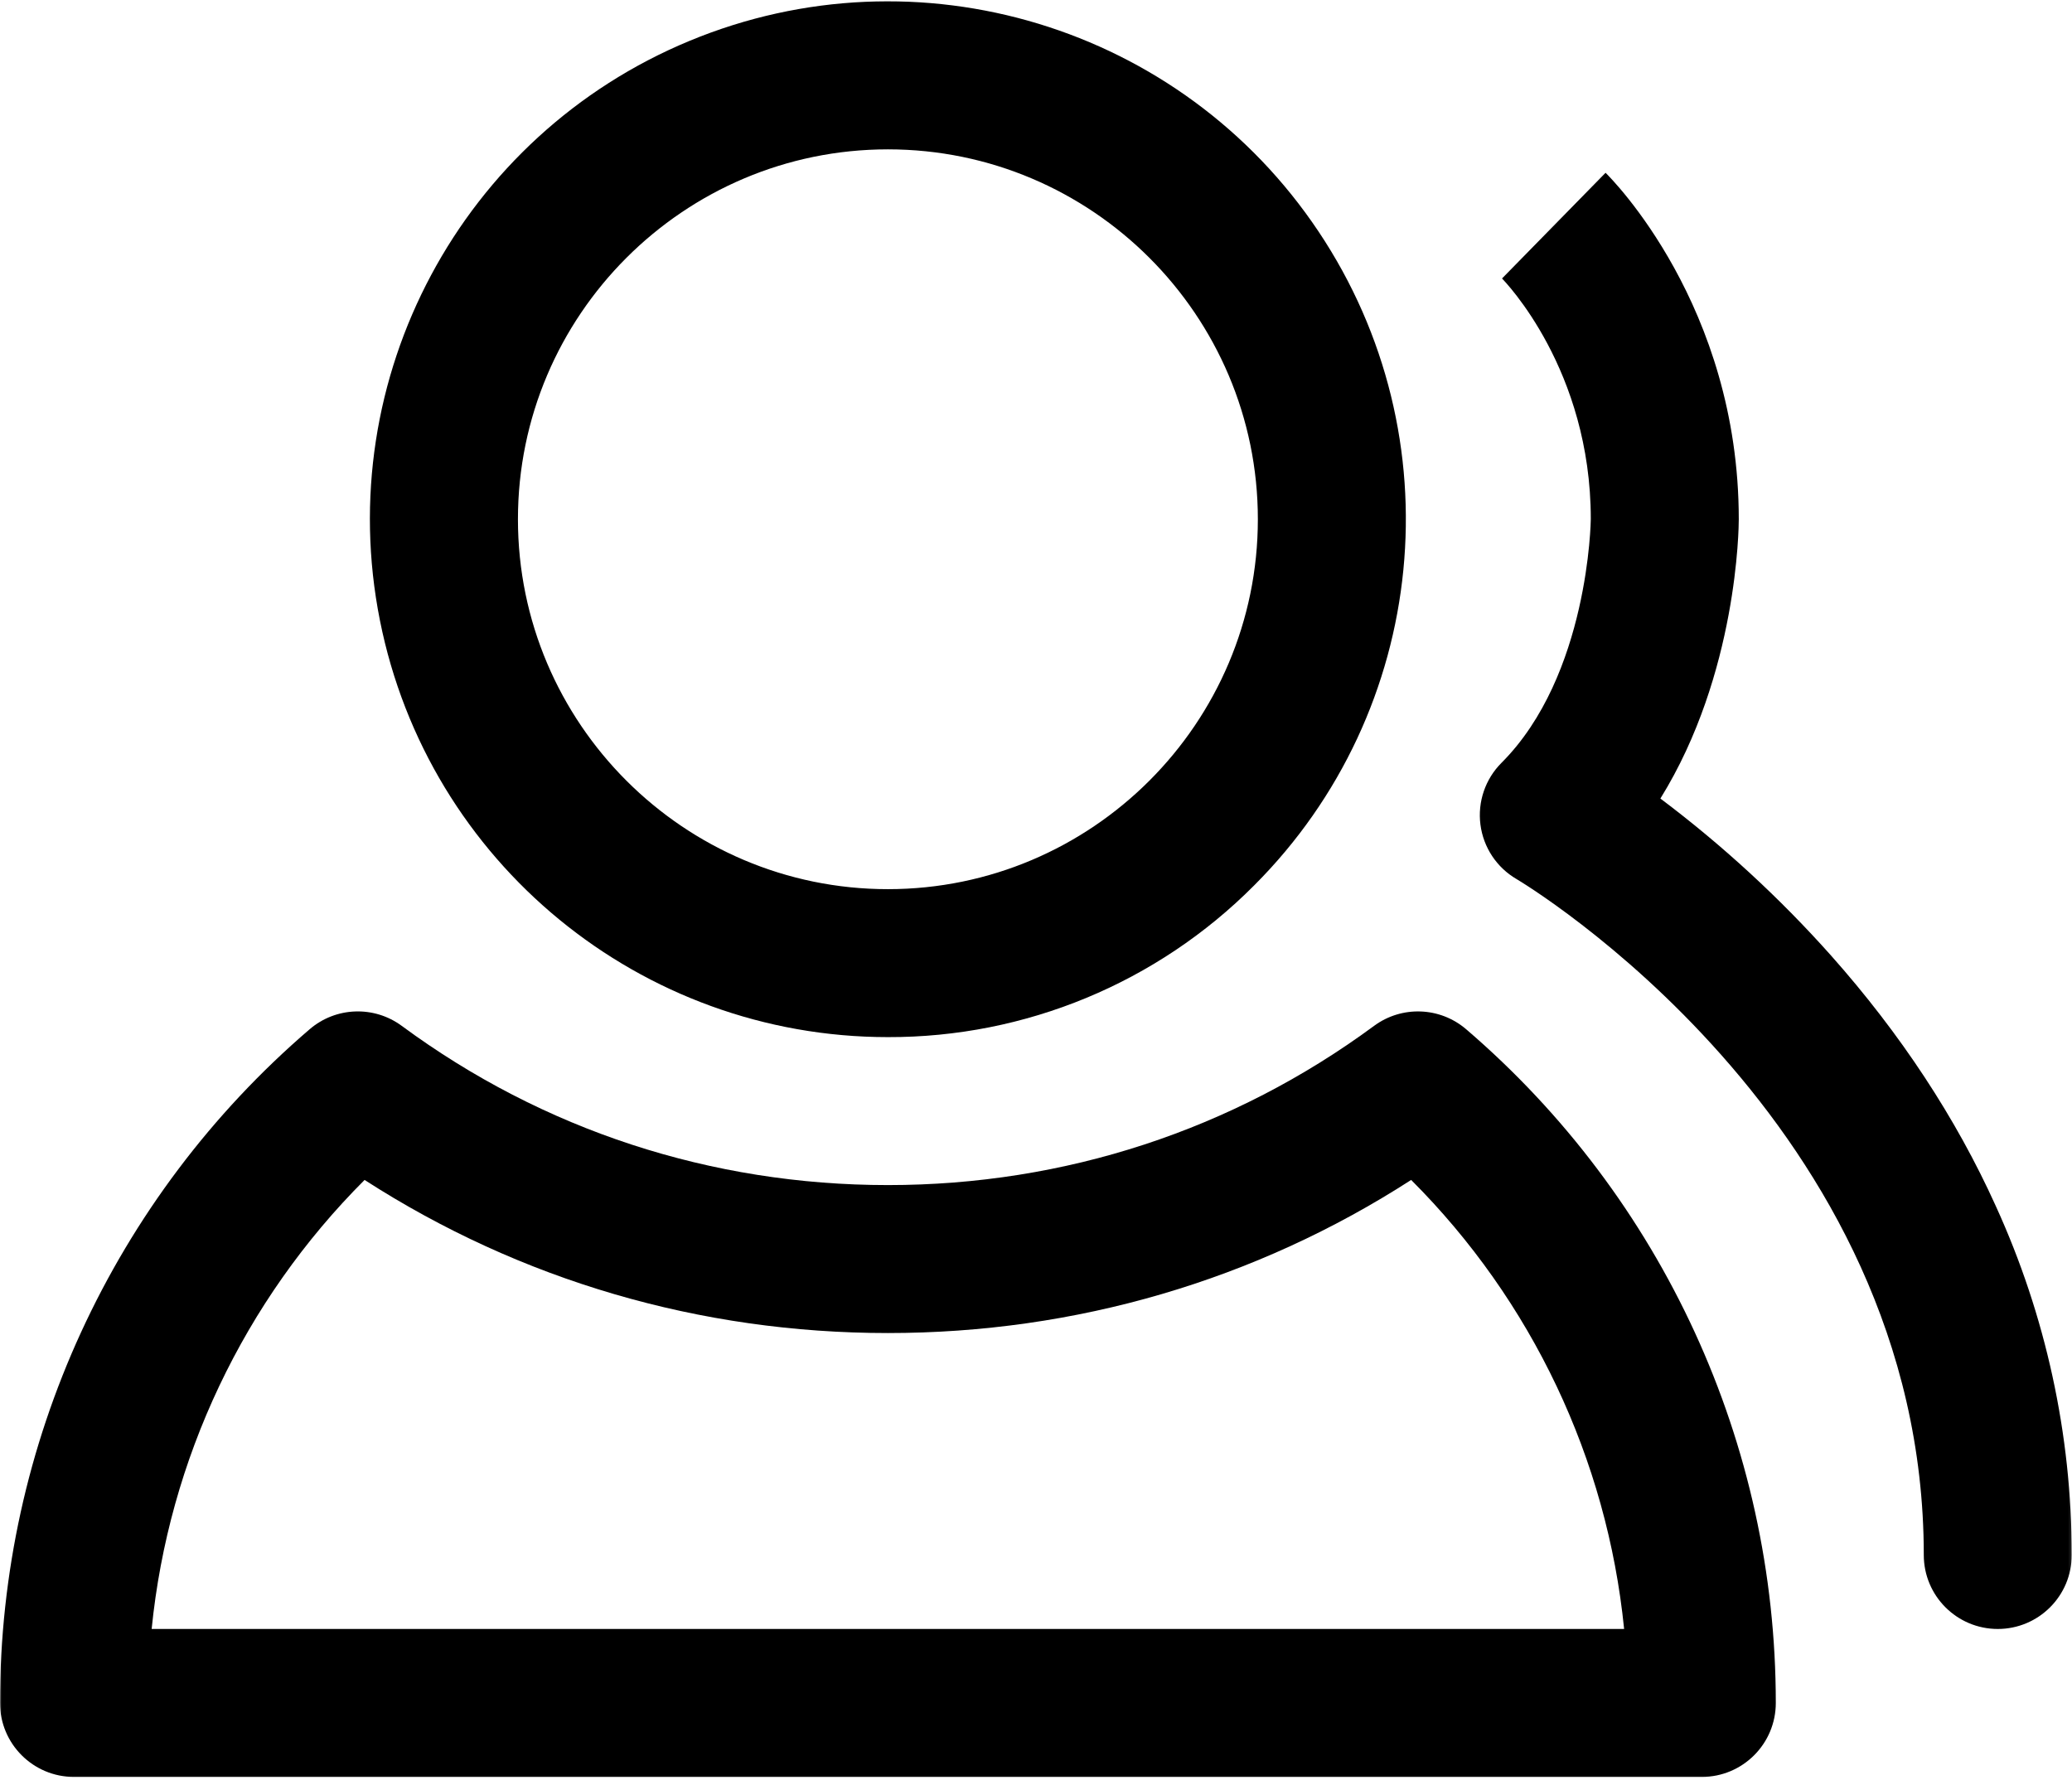
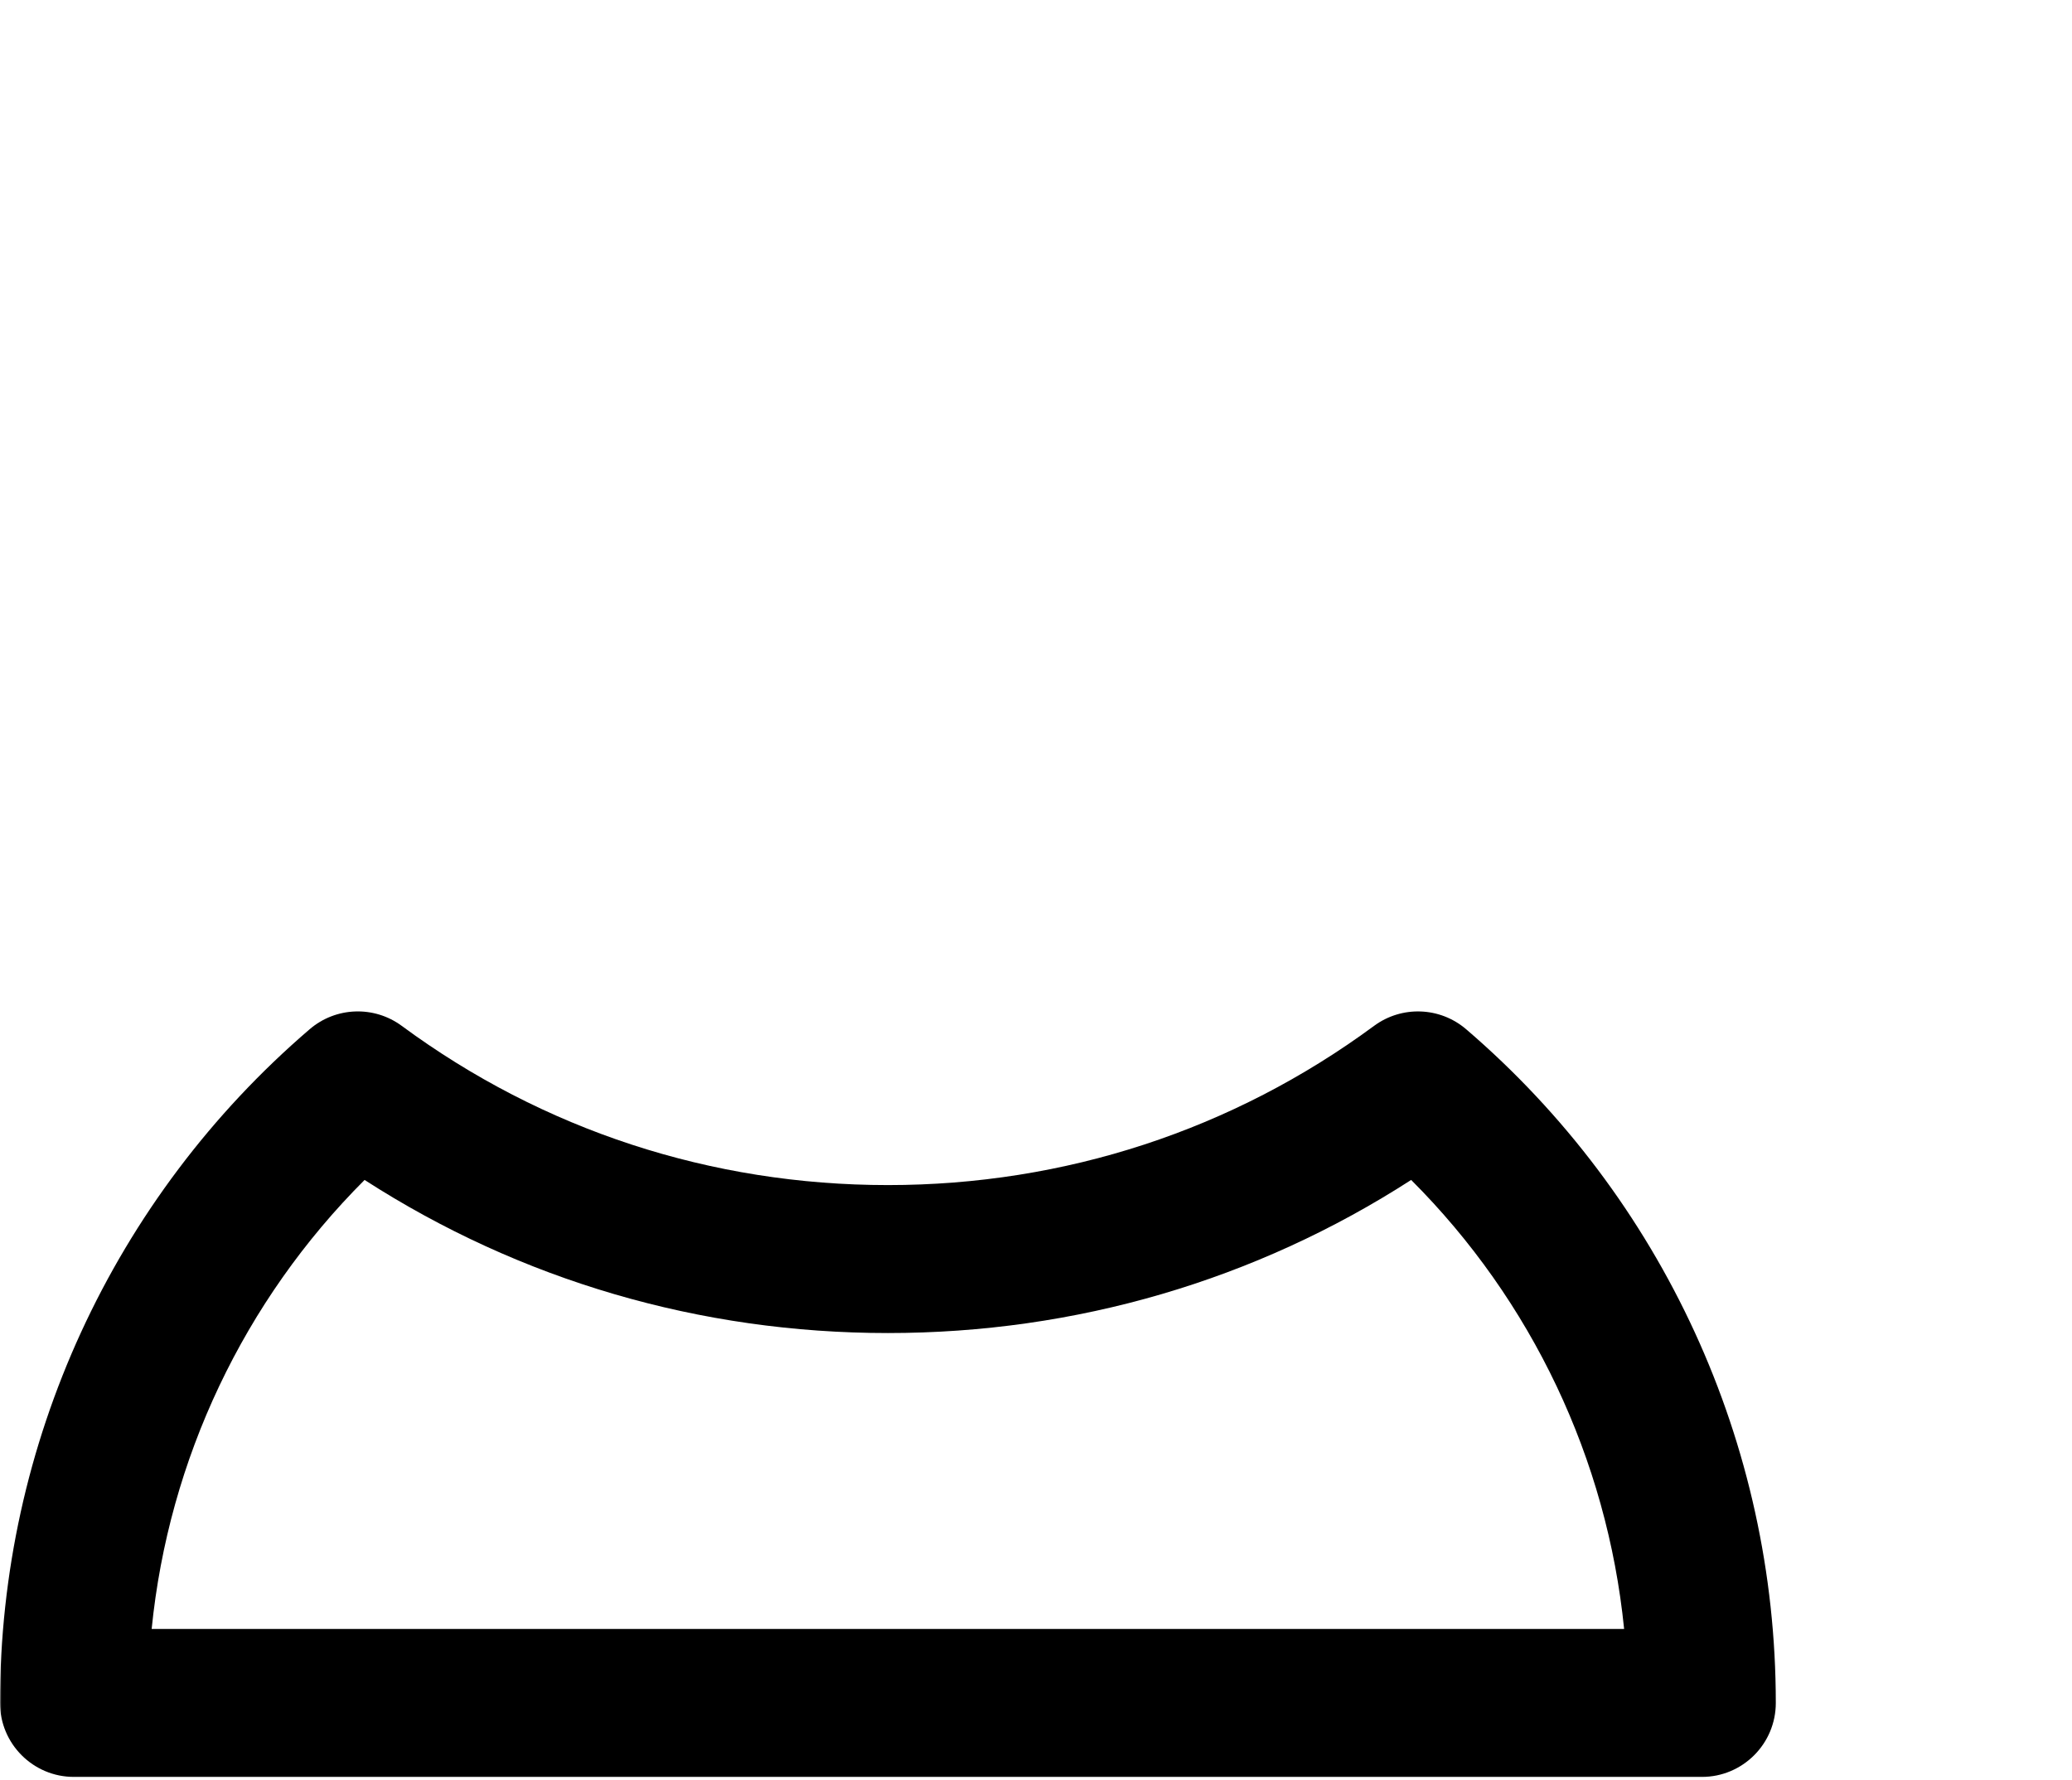
<svg xmlns="http://www.w3.org/2000/svg" fill="none" version="1.1" width="716.88" height="615.84" viewBox="0 0 716.88 615.84">
  <defs>
    <clipPath id="master_svg0_16_022">
      <rect x="0" y="0" width="716.88" height="615.84" rx="0" />
    </clipPath>
    <mask id="master_svg1_16_025" style="mask-type:alpha" maskUnits="objectBoundingBox">
      <g>
        <g>
          <rect x="0" y="0" width="716.88" height="615.84" rx="0" fill="#000000" fill-opacity="1" style="mix-blend-mode:passthrough" />
        </g>
      </g>
    </mask>
  </defs>
  <g clip-path="url(#master_svg0_16_022)">
    <g>
      <g mask="url(#master_svg1_16_025)">
        <g>
          <g>
            <path d="M588.8,614.88L25.6,614.88C11.46,614.88,0,603.42,0,589.28C-0.02,499.67,39.11,414.51,107.12,356.17C116.17,348.39,129.39,347.9,139,354.99C187.87,391.04,246.03,410.08,307.2,410.08C368.37,410.08,426.53,391.03,475.4,354.99C485.01,347.9,498.23,348.4,507.28,356.17C575.3,414.52,614.42,499.67,614.4,589.28C614.4,603.42,602.94,614.88,588.8,614.88ZM52.48,563.68L561.92,563.68C556.03,504.93,530,450.04,488.24,408.3C434.39,443.03,372.19,461.28,307.19,461.28C242.19,461.28,180.03,443.02,126.14,408.3C84.39,450.04,58.35,504.94,52.47,563.68L52.48,563.68Z" fill="#000000" fill-opacity="1" style="mix-blend-mode:passthrough" />
          </g>
          <g>
-             <path d="M307.2,358.88C221.71,358.88,148.12,298.49,131.44,214.64C114.76,130.79,159.63,46.84,238.62,14.12C317.6,-18.6,408.7,9.03,456.2,80.12C503.7,151.2,494.37,245.94,433.91,306.39C400.38,340.11,354.75,359.01,307.2,358.88ZM307.2,51.68C236.63,51.68,179.2,109.1,179.2,179.68C179.2,250.26,236.63,307.68,307.2,307.68C377.77,307.68,435.2,250.26,435.2,179.68C435.2,109.1,377.78,51.68,307.2,51.68ZM691.2,563.68C677.06,563.68,665.6,552.22,665.6,538.08C665.6,388.12,526.11,305.02,524.7,304.19C517.84,300.19,513.23,293.24,512.21,285.36C511.19,277.49,513.88,269.59,519.49,263.97C549.7,233.76,550.39,180.13,550.39,179.59C550.39,127.99,520.79,97.5,519.54,96.22L519.68,96.36L555.5,59.79C557.38,61.63,601.59,105.76,601.59,179.68C601.59,182.23,601.22,233.18,574.47,276.32C595.9,292.44,615.69,310.64,633.53,330.67C657.53,357.68,676.73,386.83,690.51,417.32C707.82,455.23,716.78,496.41,716.79,538.08C716.79,552.22,705.33,563.68,691.19,563.68L691.2,563.68Z" fill="#000000" fill-opacity="1" style="mix-blend-mode:passthrough" />
-           </g>
+             </g>
        </g>
      </g>
    </g>
  </g>
</svg>